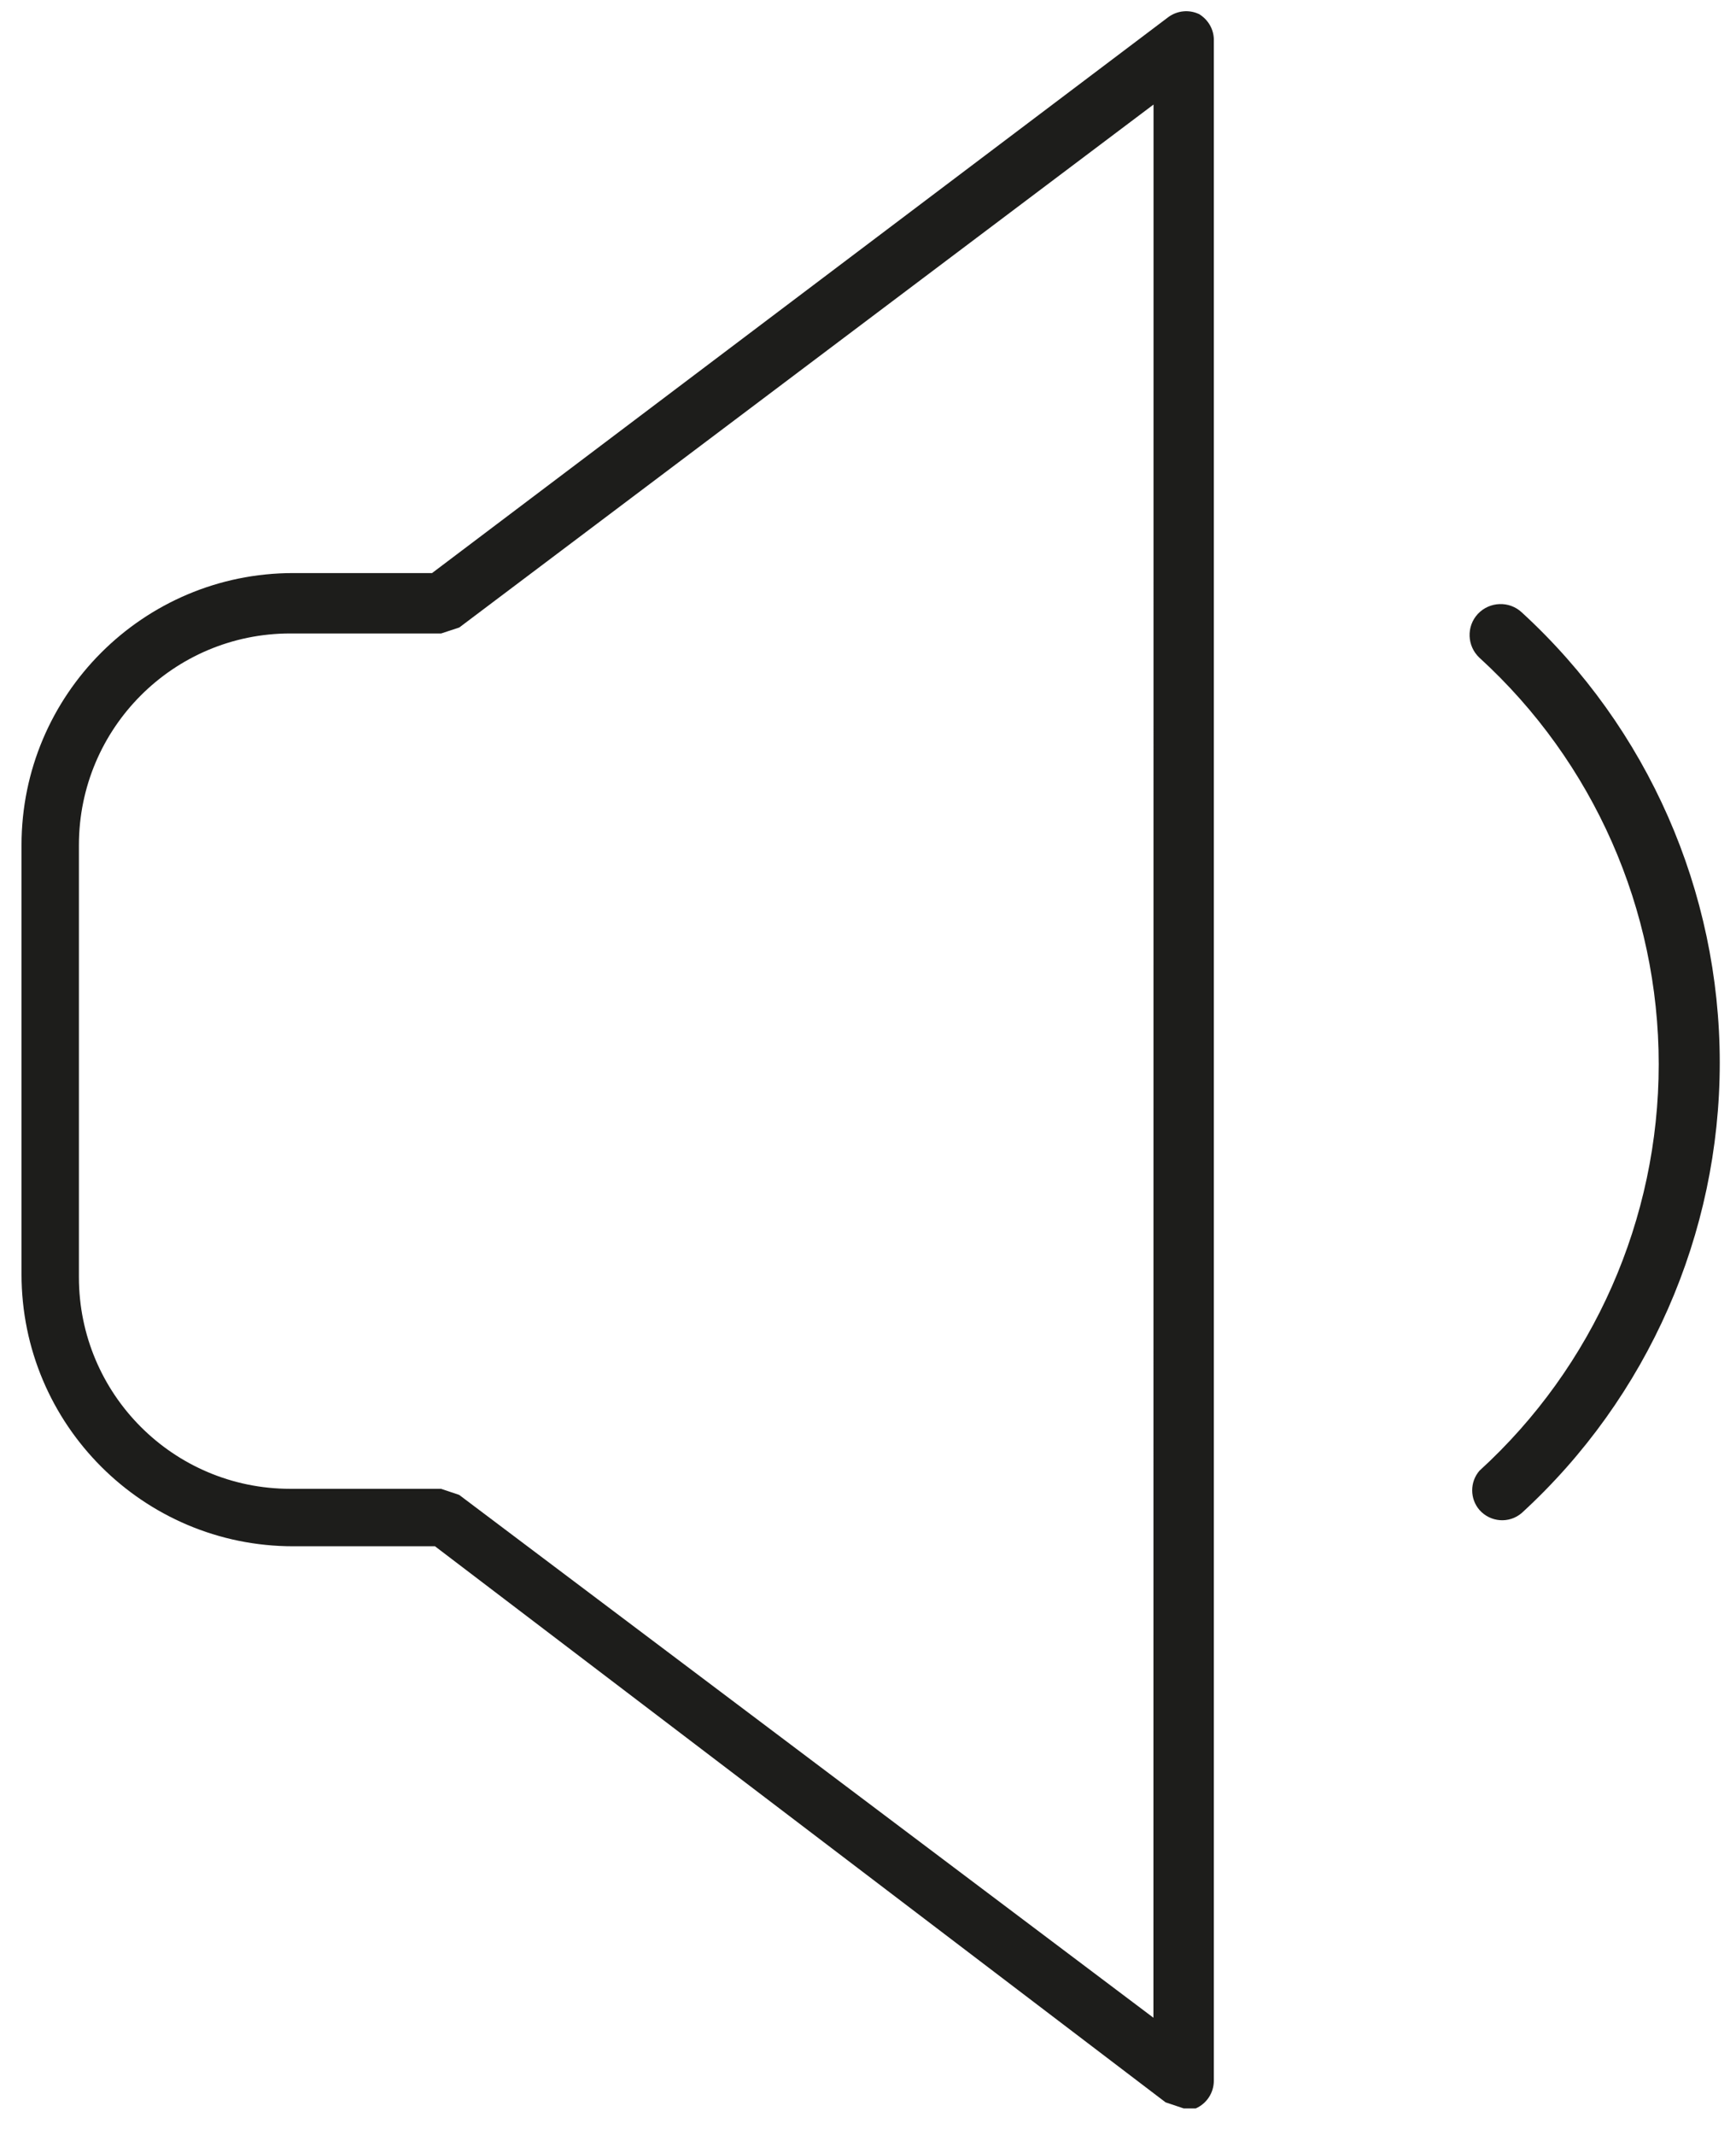
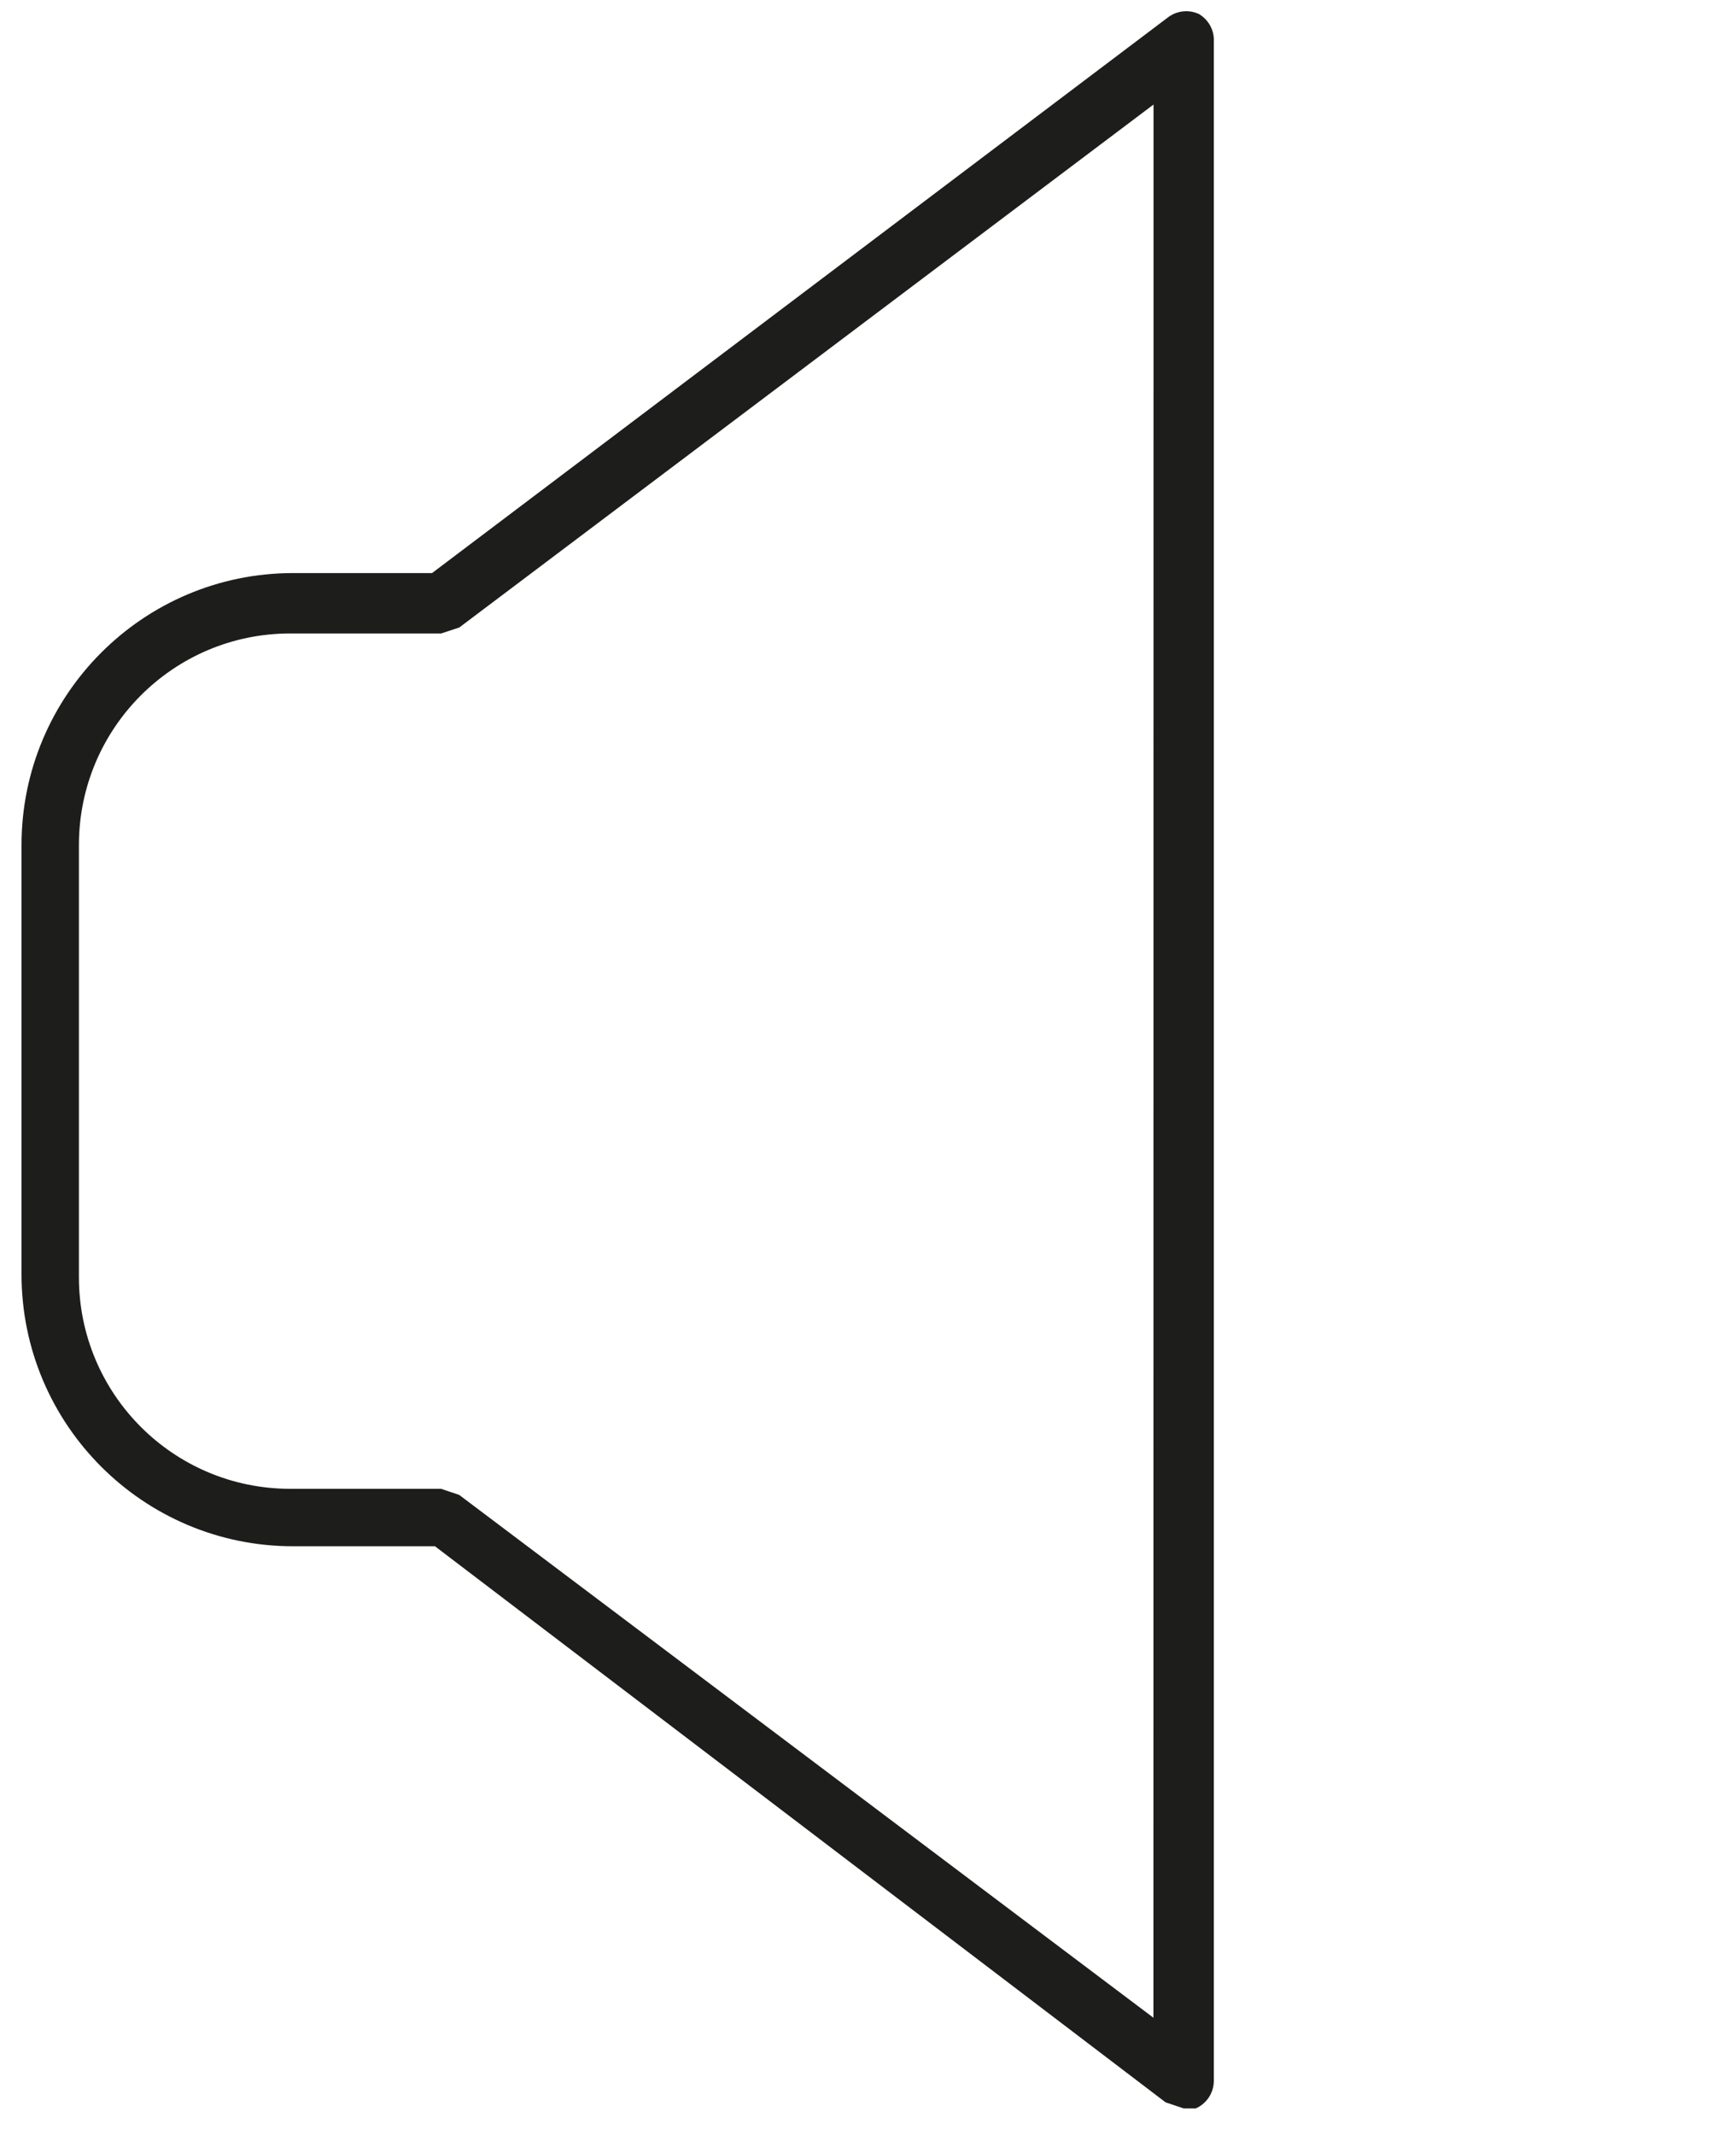
<svg xmlns="http://www.w3.org/2000/svg" width="48" height="59" viewBox="0 0 48 59" fill="none">
-   <path fill-rule="evenodd" clip-rule="evenodd" d="M40.906 41.728C41.21 42.071 41.728 42.111 42.076 41.812C45.565 38.616 47.551 34.101 47.551 29.369C47.551 24.637 45.565 20.119 42.076 16.923C41.731 16.601 41.187 16.621 40.862 16.966C40.541 17.311 40.561 17.853 40.906 18.177C44.065 21.058 45.863 25.135 45.863 29.41C45.863 33.687 44.065 37.764 40.906 40.645C40.639 40.955 40.639 41.418 40.906 41.728Z" fill="#1D1D1B" />
  <path fill-rule="evenodd" clip-rule="evenodd" d="M31.892 55.761L12.696 41.312L12.195 41.144H8.019H8.025C4.796 41.144 2.182 38.527 2.182 35.296V23.354C2.182 20.126 4.796 17.506 8.025 17.506H12.198L12.699 17.341L31.895 2.889L31.892 55.761ZM33.143 0.385C32.873 0.261 32.555 0.292 32.309 0.469L11.946 15.837H8.106C3.96 15.837 0.595 19.204 0.595 23.354V35.215C0.595 39.365 3.96 42.732 8.106 42.732H12.027L32.228 58.099L32.729 58.267H33.062C33.363 58.134 33.557 57.842 33.562 57.514V1.136C33.574 0.826 33.412 0.542 33.143 0.382V0.385Z" fill="#1D1D1B" />
</svg>